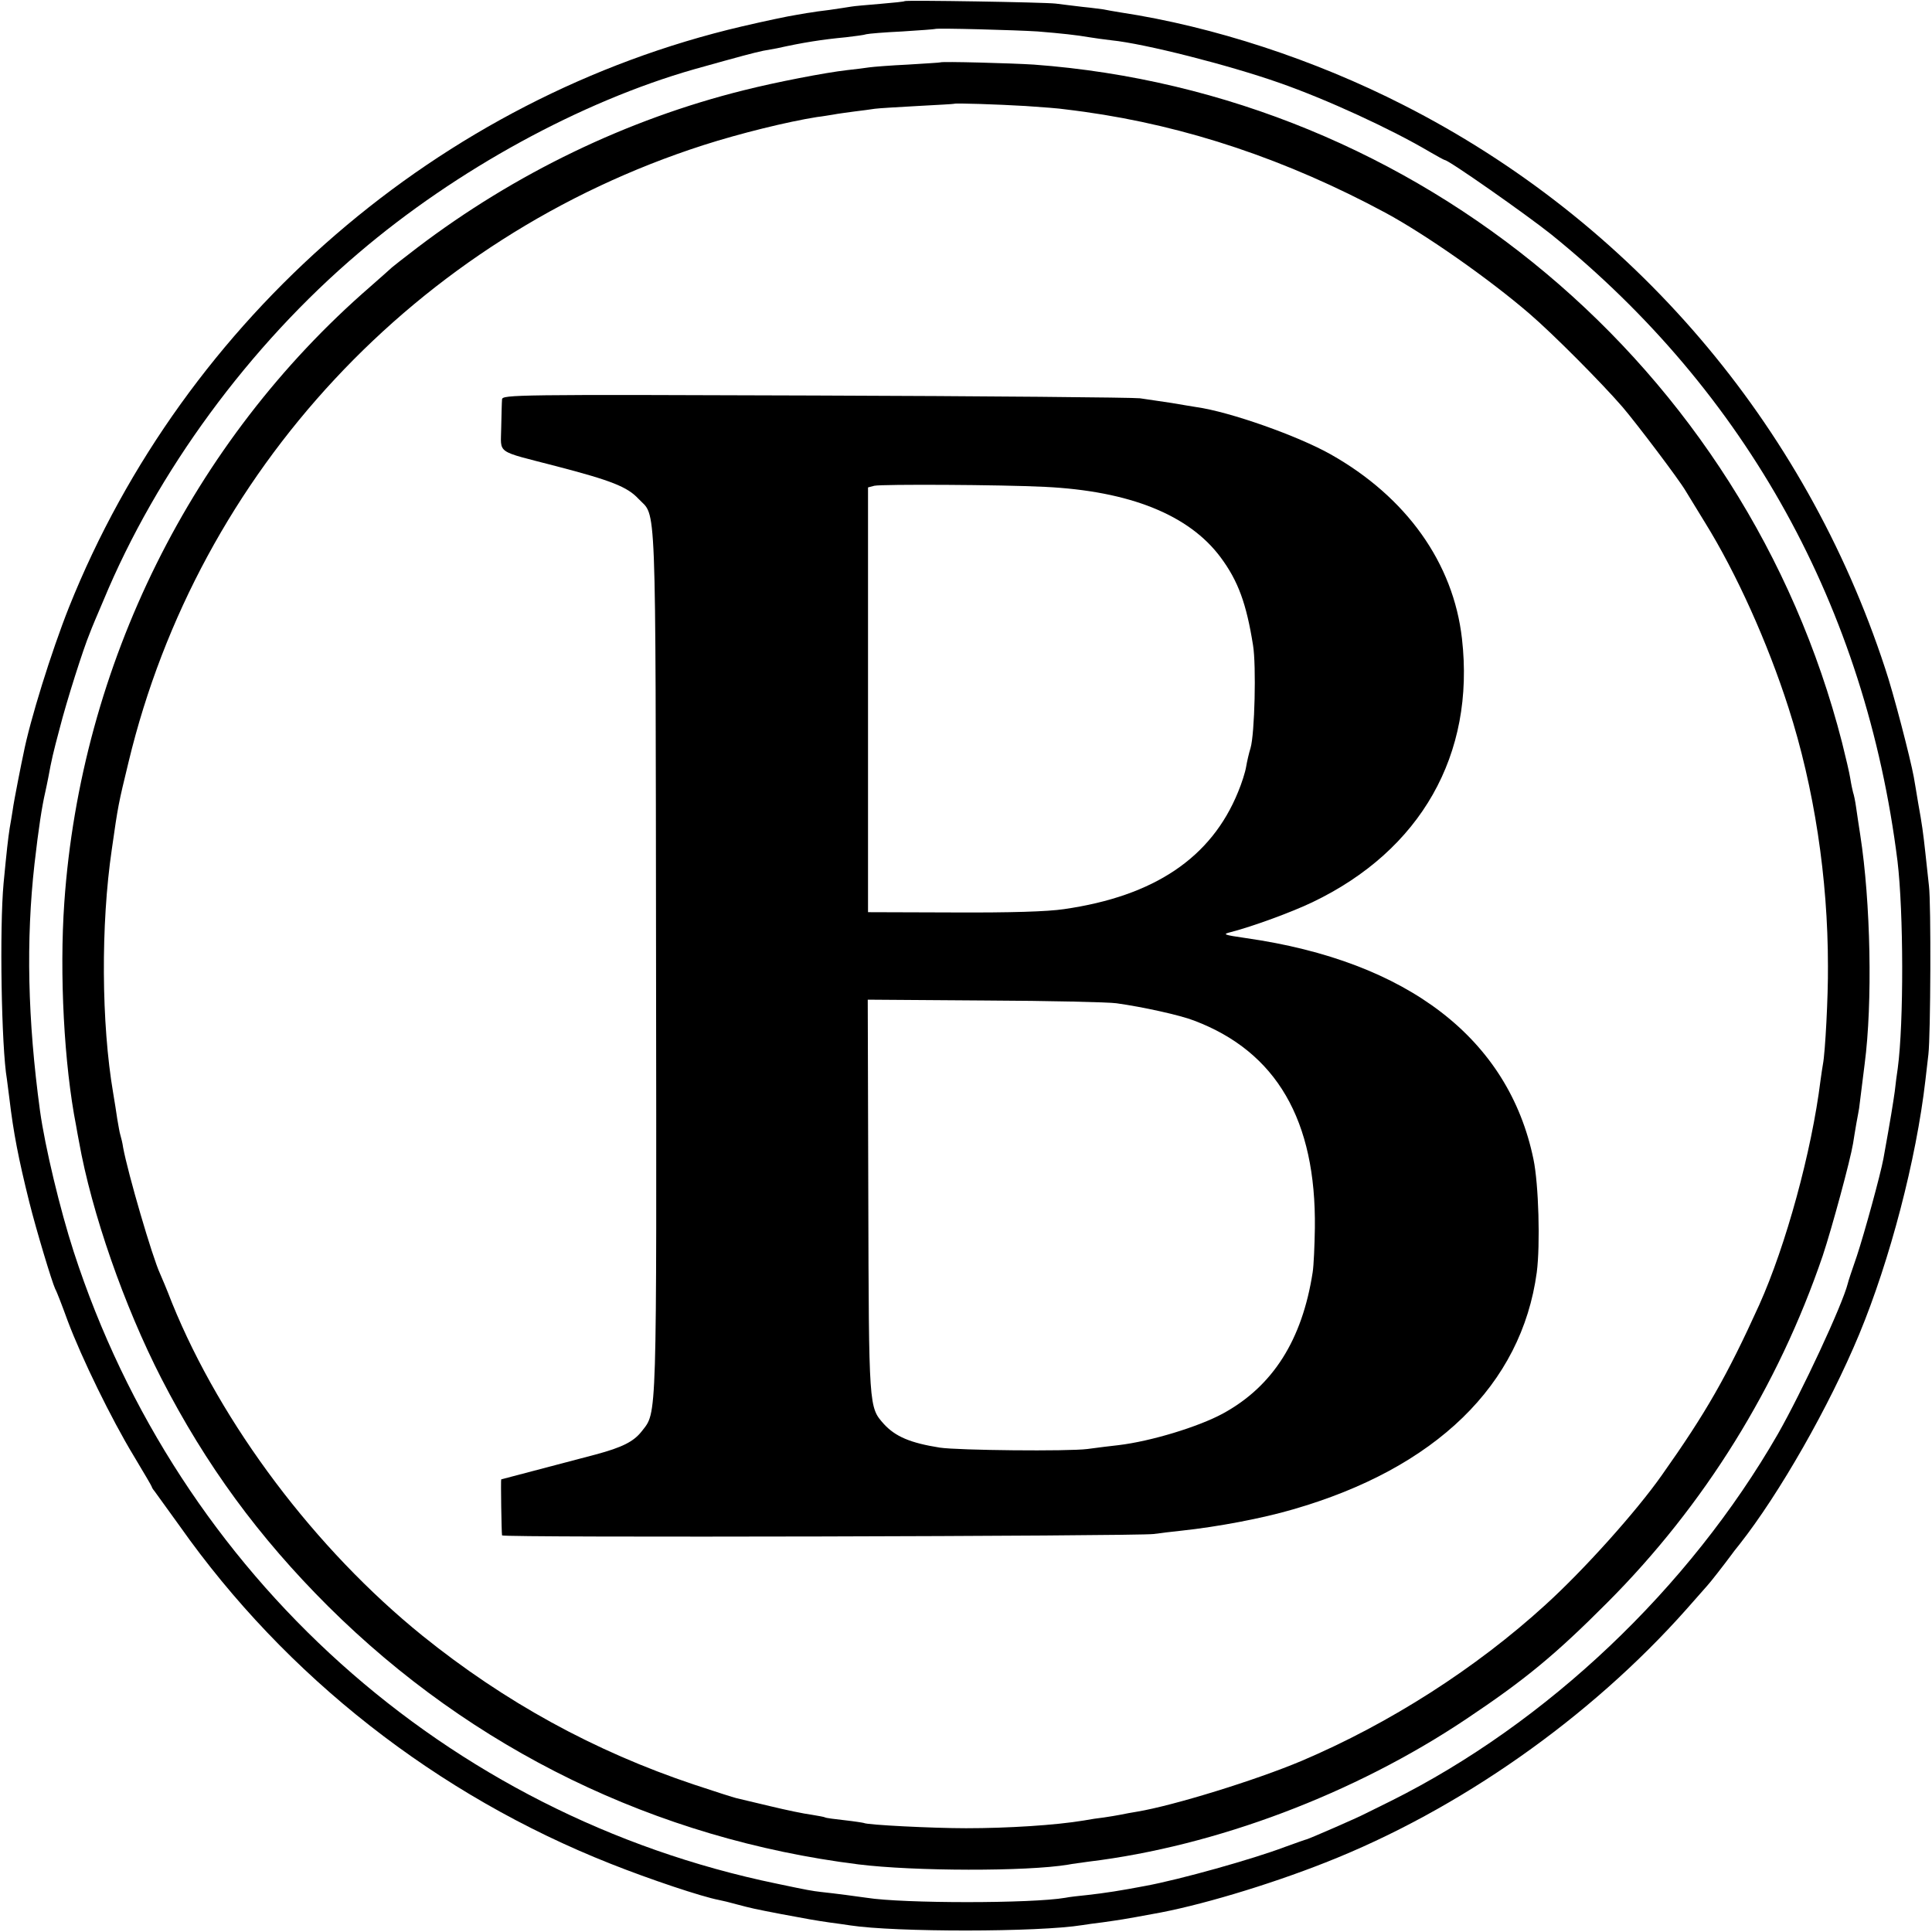
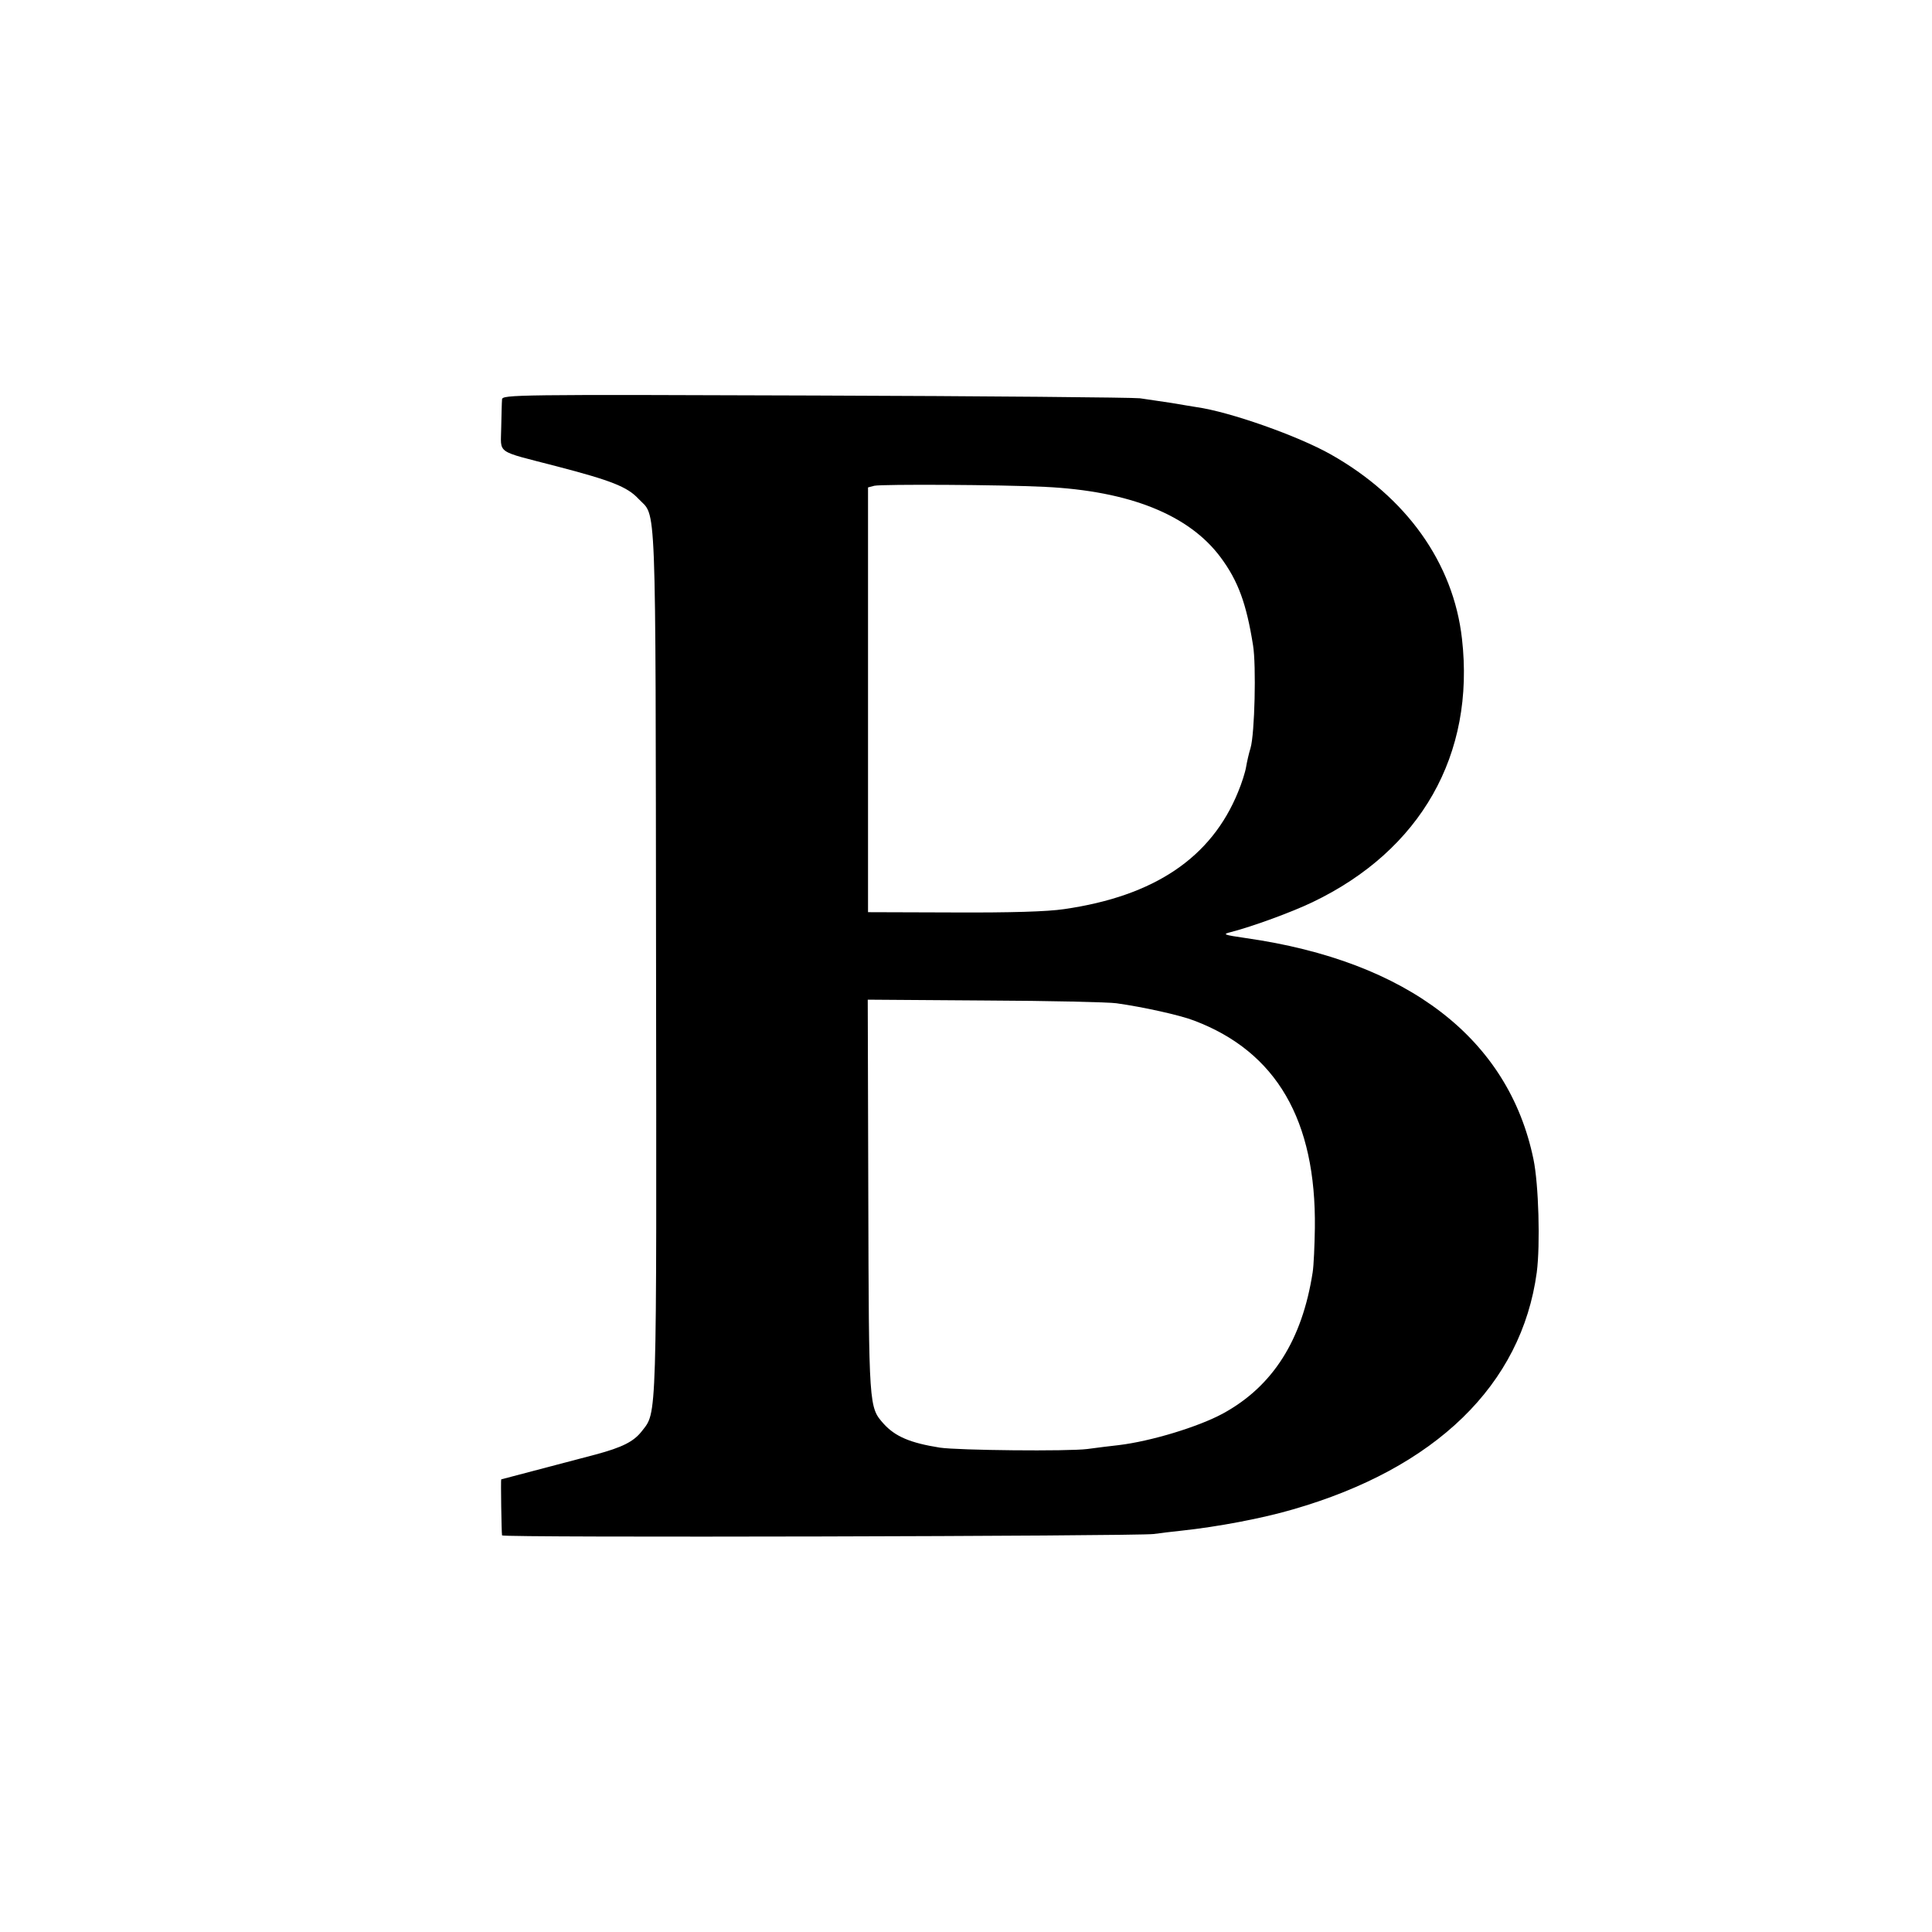
<svg xmlns="http://www.w3.org/2000/svg" version="1.0" width="700pt" height="700pt" viewBox="0 0 700 700" preserveAspectRatio="xMidYMid meet">
  <g transform="translate(0,700) scale(0.1,-0.1)" fill="#000000" stroke="none">
-     <path d="M3278 6996 c-1 -2 -42 -6 -89 -10 -47 -4 -95 -8 -105 -10 -10 -2 -46 -7 -79 -12 -33 -4 -62 -8 -65 -9 -3 0 -27 -4 -55 -9 -27 -4 -117 -23 -198 -42 -1093 -256 -2017 -1054 -2437 -2104 -64 -161 -142 -412 -165 -531 -3 -13 -12 -58 -20 -99 -8 -41 -17 -89 -19 -105 -3 -17 -7 -46 -11 -66 -6 -40 -10 -74 -22 -199 -15 -162 -8 -595 12 -710 2 -14 6 -45 9 -70 15 -126 33 -218 72 -375 26 -104 82 -289 94 -315 5 -8 25 -60 45 -115 51 -136 159 -357 239 -489 36 -60 66 -111 66 -113 0 -2 4 -9 10 -16 5 -7 46 -64 91 -126 385 -546 932 -975 1562 -1224 141 -56 329 -119 392 -131 11 -2 40 -9 65 -16 53 -14 61 -16 160 -35 96 -18 123 -23 179 -31 25 -3 57 -8 71 -10 163 -25 682 -25 842 1 13 2 46 7 73 10 71 10 86 13 120 19 17 3 44 8 60 11 163 28 418 104 628 187 483 190 958 524 1307 917 36 41 70 79 75 85 9 9 65 81 87 111 4 6 18 24 31 40 144 183 324 498 433 760 112 270 207 634 240 920 4 33 9 76 11 95 8 69 10 546 2 610 -4 36 -10 90 -13 120 -8 73 -12 103 -26 180 -6 36 -13 79 -16 95 -12 66 -74 306 -104 394 -291 888 -916 1619 -1744 2040 -323 165 -690 285 -1026 336 -25 4 -53 9 -62 11 -9 1 -43 6 -75 9 -32 4 -76 9 -98 12 -44 5 -541 13 -547 9z m482 -110 c86 -7 141 -13 187 -21 18 -3 54 -8 80 -11 120 -12 426 -90 608 -154 172 -60 406 -168 543 -249 29 -17 55 -31 57 -31 14 0 296 -198 385 -269 709 -573 1140 -1353 1255 -2271 22 -184 23 -585 1 -750 -3 -19 -8 -57 -11 -85 -6 -42 -14 -94 -41 -243 -11 -59 -68 -267 -96 -352 -18 -52 -33 -97 -33 -100 -20 -79 -167 -394 -253 -545 -322 -560 -837 -1048 -1402 -1330 -41 -20 -83 -41 -93 -46 -28 -15 -201 -90 -212 -93 -5 -1 -41 -14 -80 -28 -116 -44 -380 -118 -505 -141 -89 -17 -147 -26 -210 -33 -30 -3 -66 -7 -80 -10 -121 -21 -588 -21 -720 0 -27 4 -117 16 -165 21 -34 4 -46 6 -160 30 -1198 247 -2168 1118 -2548 2290 -49 151 -104 380 -122 510 -45 331 -51 619 -20 895 15 131 27 208 39 260 3 14 8 37 11 53 12 65 17 87 41 177 25 99 87 293 109 345 6 17 29 71 50 120 193 465 528 922 925 1259 353 301 805 548 1215 665 175 49 213 59 250 67 22 4 45 8 50 9 94 21 165 32 250 40 33 4 66 8 74 11 7 2 66 7 130 10 64 4 117 8 119 9 4 4 296 -4 372 -9z" />
-     <path d="M3407 6774 c-1 -1 -54 -4 -117 -8 -63 -3 -126 -8 -140 -10 -14 -2 -50 -7 -80 -10 -80 -9 -260 -44 -375 -73 -422 -105 -829 -301 -1184 -571 -47 -36 -88 -68 -91 -71 -3 -3 -39 -35 -80 -71 -645 -560 -1047 -1370 -1107 -2230 -18 -258 -1 -587 43 -810 2 -14 7 -38 10 -55 46 -259 164 -597 299 -860 161 -313 352 -574 604 -825 522 -519 1187 -843 1921 -935 201 -25 610 -26 760 -1 14 3 48 7 75 11 460 56 962 245 1368 517 211 141 322 232 512 423 350 351 617 780 779 1255 33 99 100 346 110 407 2 15 8 48 12 73 5 25 9 50 10 55 1 10 13 104 20 160 29 221 22 586 -16 830 -5 33 -12 78 -15 100 -3 22 -8 46 -11 54 -2 8 -7 30 -10 50 -3 20 -17 79 -30 131 -349 1360 -1533 2353 -2929 2456 -79 5 -333 12 -338 8z m308 -158 c61 -4 125 -9 143 -12 17 -2 49 -6 70 -9 373 -52 735 -174 1092 -366 146 -79 376 -240 522 -366 85 -73 260 -249 337 -338 52 -61 204 -262 228 -303 10 -16 42 -69 71 -116 114 -184 227 -436 302 -670 93 -289 143 -617 143 -936 1 -111 -10 -314 -18 -355 -2 -11 -6 -38 -9 -60 -32 -257 -125 -597 -222 -813 -117 -258 -193 -391 -353 -617 -92 -131 -282 -343 -422 -470 -251 -229 -563 -429 -883 -565 -166 -70 -464 -162 -596 -184 -19 -3 -46 -8 -60 -11 -14 -3 -41 -7 -60 -10 -19 -2 -52 -7 -73 -11 -102 -17 -274 -28 -427 -28 -122 0 -359 12 -370 19 -3 1 -34 6 -70 10 -36 4 -67 8 -70 10 -3 2 -26 6 -50 10 -25 3 -92 17 -150 31 -58 14 -113 27 -122 29 -9 2 -78 24 -153 49 -362 121 -686 299 -985 540 -388 314 -728 765 -907 1206 -18 47 -38 94 -43 105 -28 60 -117 365 -134 458 -2 15 -7 35 -10 45 -3 9 -7 35 -11 57 -3 22 -10 65 -15 95 -43 252 -45 610 -5 882 23 162 24 165 61 318 253 1051 1044 1900 2082 2234 134 43 305 85 412 102 19 2 46 7 60 9 14 3 47 7 75 11 27 3 61 8 75 10 14 2 84 6 155 10 72 4 131 7 132 8 4 3 158 -2 258 -8z" />
    <path d="M1819 5553 c-1 -10 -2 -56 -3 -102 -1 -98 -24 -82 199 -140 200 -52 258 -75 298 -118 66 -70 62 50 64 -1673 2 -1698 4 -1633 -52 -1706 -29 -37 -70 -58 -167 -84 -191 -50 -342 -90 -342 -90 -2 0 1 -194 3 -203 1 -9 2299 -3 2361 5 19 3 64 8 100 12 132 14 295 45 404 77 518 149 829 452 884 859 13 100 7 319 -12 410 -90 436 -454 717 -1041 801 -83 12 -87 14 -55 22 78 20 220 72 295 108 393 188 590 535 542 955 -31 274 -201 513 -476 668 -119 67 -365 154 -486 171 -11 2 -51 8 -90 15 -38 6 -90 13 -115 17 -25 3 -555 8 -1177 10 -1087 4 -1133 3 -1134 -14z m1967 -317 c308 -15 523 -102 637 -256 63 -85 93 -167 117 -318 12 -73 6 -321 -9 -372 -6 -19 -13 -50 -16 -68 -3 -19 -16 -60 -29 -91 -97 -239 -304 -378 -631 -425 -60 -9 -193 -13 -400 -12 l-310 1 0 770 0 769 23 6 c29 6 459 4 618 -4z m259 -1871 c94 -13 231 -43 282 -63 298 -113 442 -361 437 -752 -1 -63 -4 -135 -8 -160 -38 -245 -144 -413 -326 -512 -89 -48 -260 -100 -377 -114 -27 -3 -77 -9 -113 -14 -69 -9 -468 -5 -535 5 -107 17 -161 40 -203 86 -54 61 -54 56 -56 826 l-2 711 425 -3 c234 -1 449 -6 476 -10z" />
  </g>
</svg>